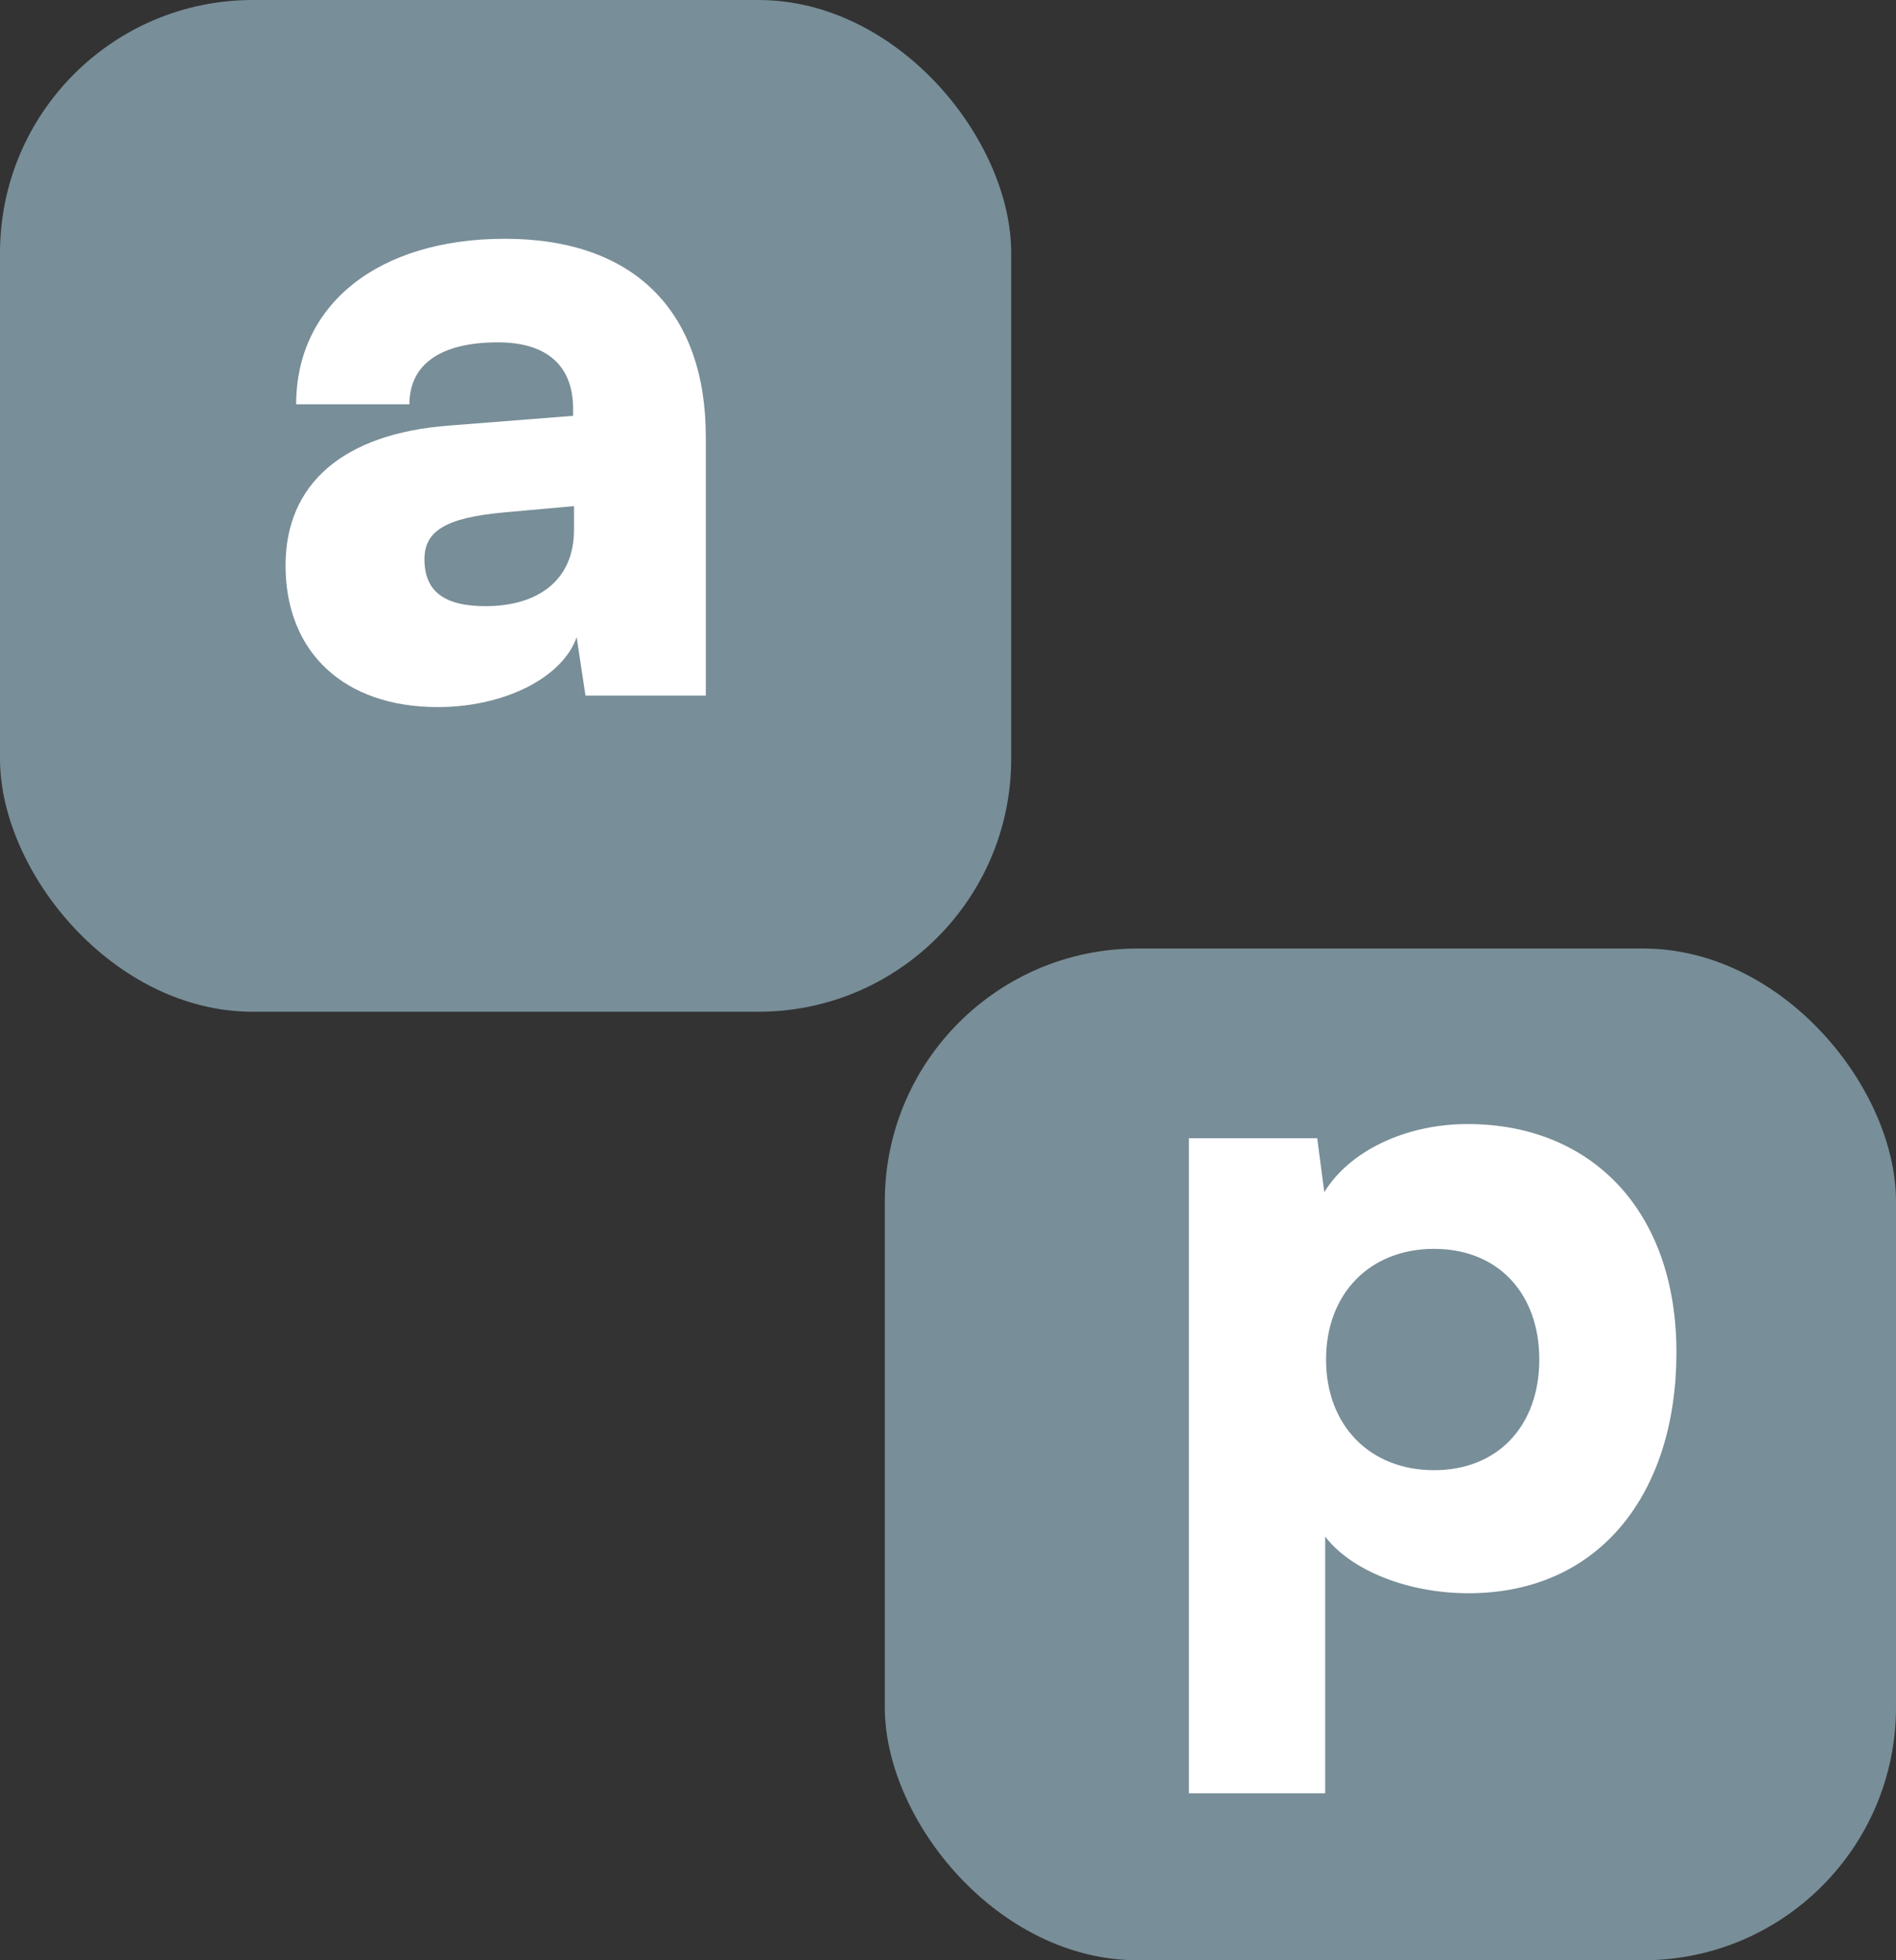
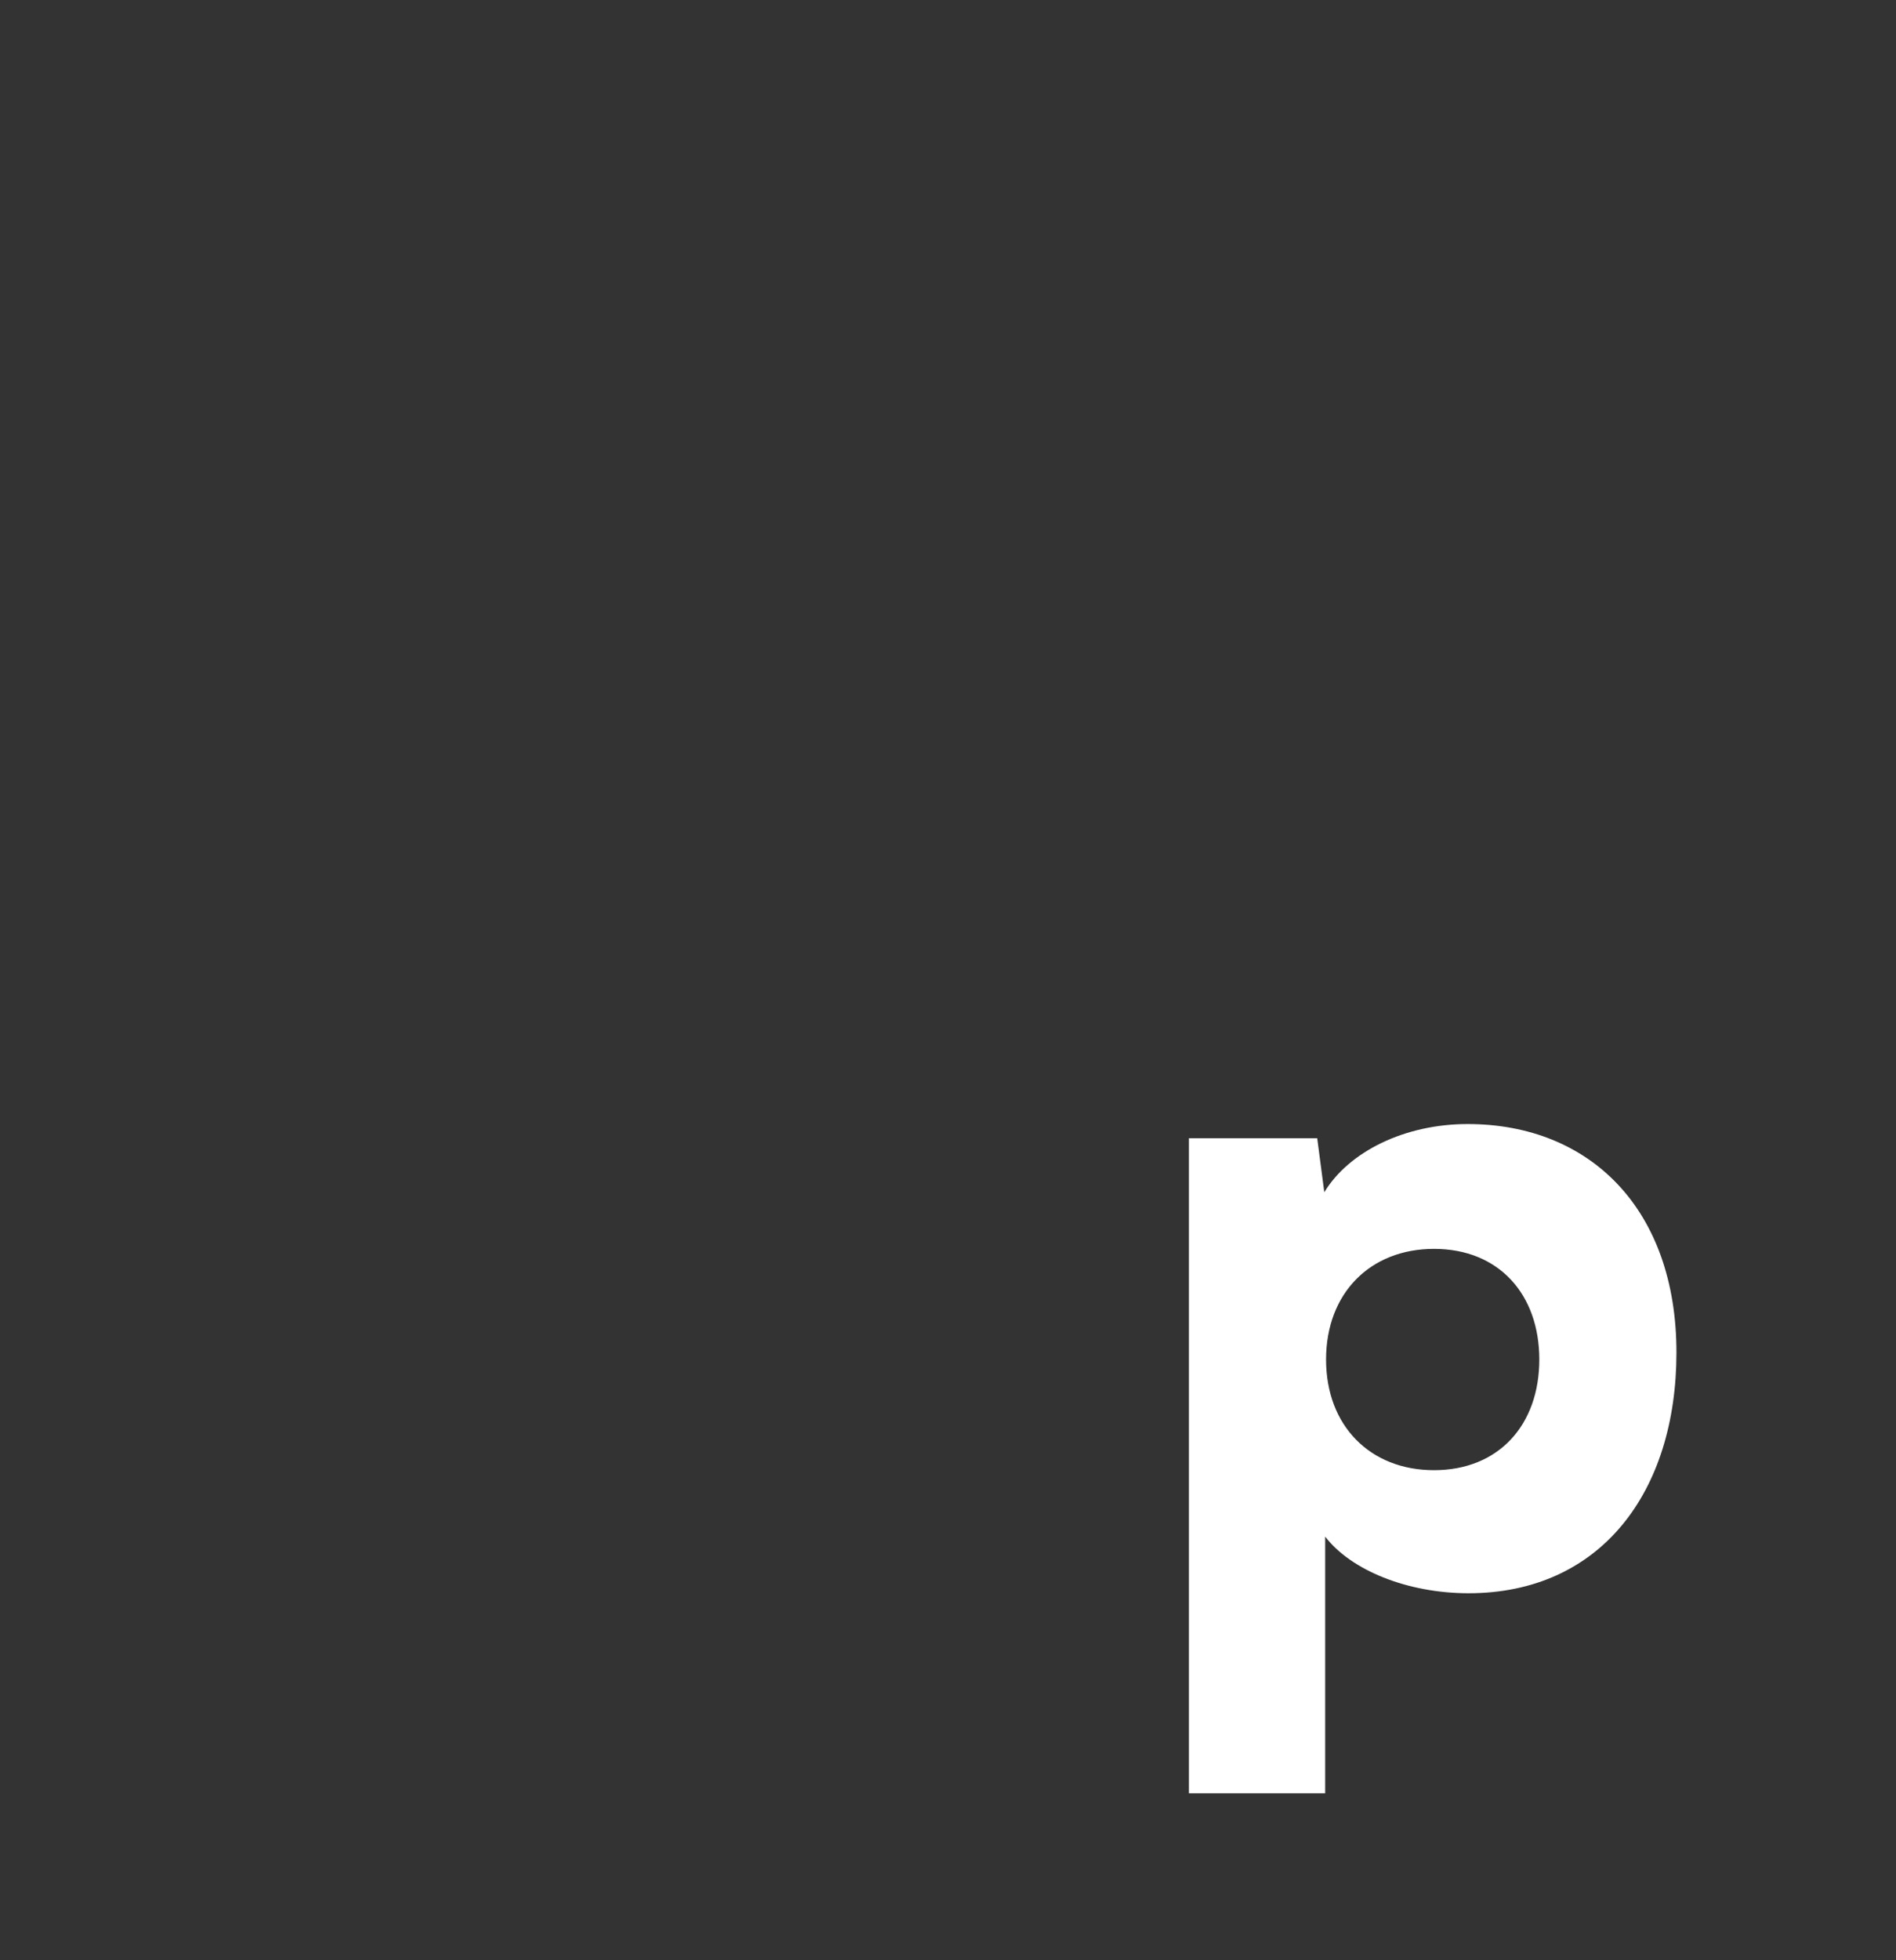
<svg xmlns="http://www.w3.org/2000/svg" width="30" height="31" viewBox="0 0 30 31" fill="none">
  <rect x="0" y="0" width="30" height="31" fill="#333333" stroke="none" />
-   <rect width="16" height="16" rx="4" fill="#788E98" />
-   <rect x="14" y="15" width="16" height="16" rx="4" fill="#788E98" />
-   <path d="M6.926 11.182C5.442 11.182 4.518 10.314 4.518 8.942C4.518 7.654 5.428 6.856 7.108 6.73L9.068 6.576V6.464C9.068 5.778 8.648 5.414 7.878 5.414C6.968 5.414 6.478 5.764 6.478 6.394H4.686C4.686 4.812 5.988 3.776 7.99 3.776C10.02 3.776 11.168 4.91 11.168 6.912V11H9.264L9.124 10.076C8.9 10.72 7.976 11.182 6.926 11.182ZM7.682 9.586C8.508 9.586 9.082 9.18 9.082 8.382V8.004L7.99 8.102C7.052 8.186 6.716 8.396 6.716 8.844C6.716 9.348 7.024 9.586 7.682 9.586Z" fill="white" />
  <path d="M18.812 28.36V18H20.842L20.954 18.854C21.346 18.21 22.228 17.776 23.222 17.776C25.168 17.776 26.526 19.134 26.526 21.388C26.526 23.6 25.322 25.196 23.236 25.196C22.27 25.196 21.374 24.832 20.968 24.3V28.36H18.812ZM20.982 21.5C20.982 22.55 21.682 23.25 22.69 23.25C23.712 23.25 24.356 22.536 24.356 21.5C24.356 20.464 23.712 19.75 22.69 19.75C21.682 19.75 20.982 20.45 20.982 21.5Z" fill="white" />
</svg>